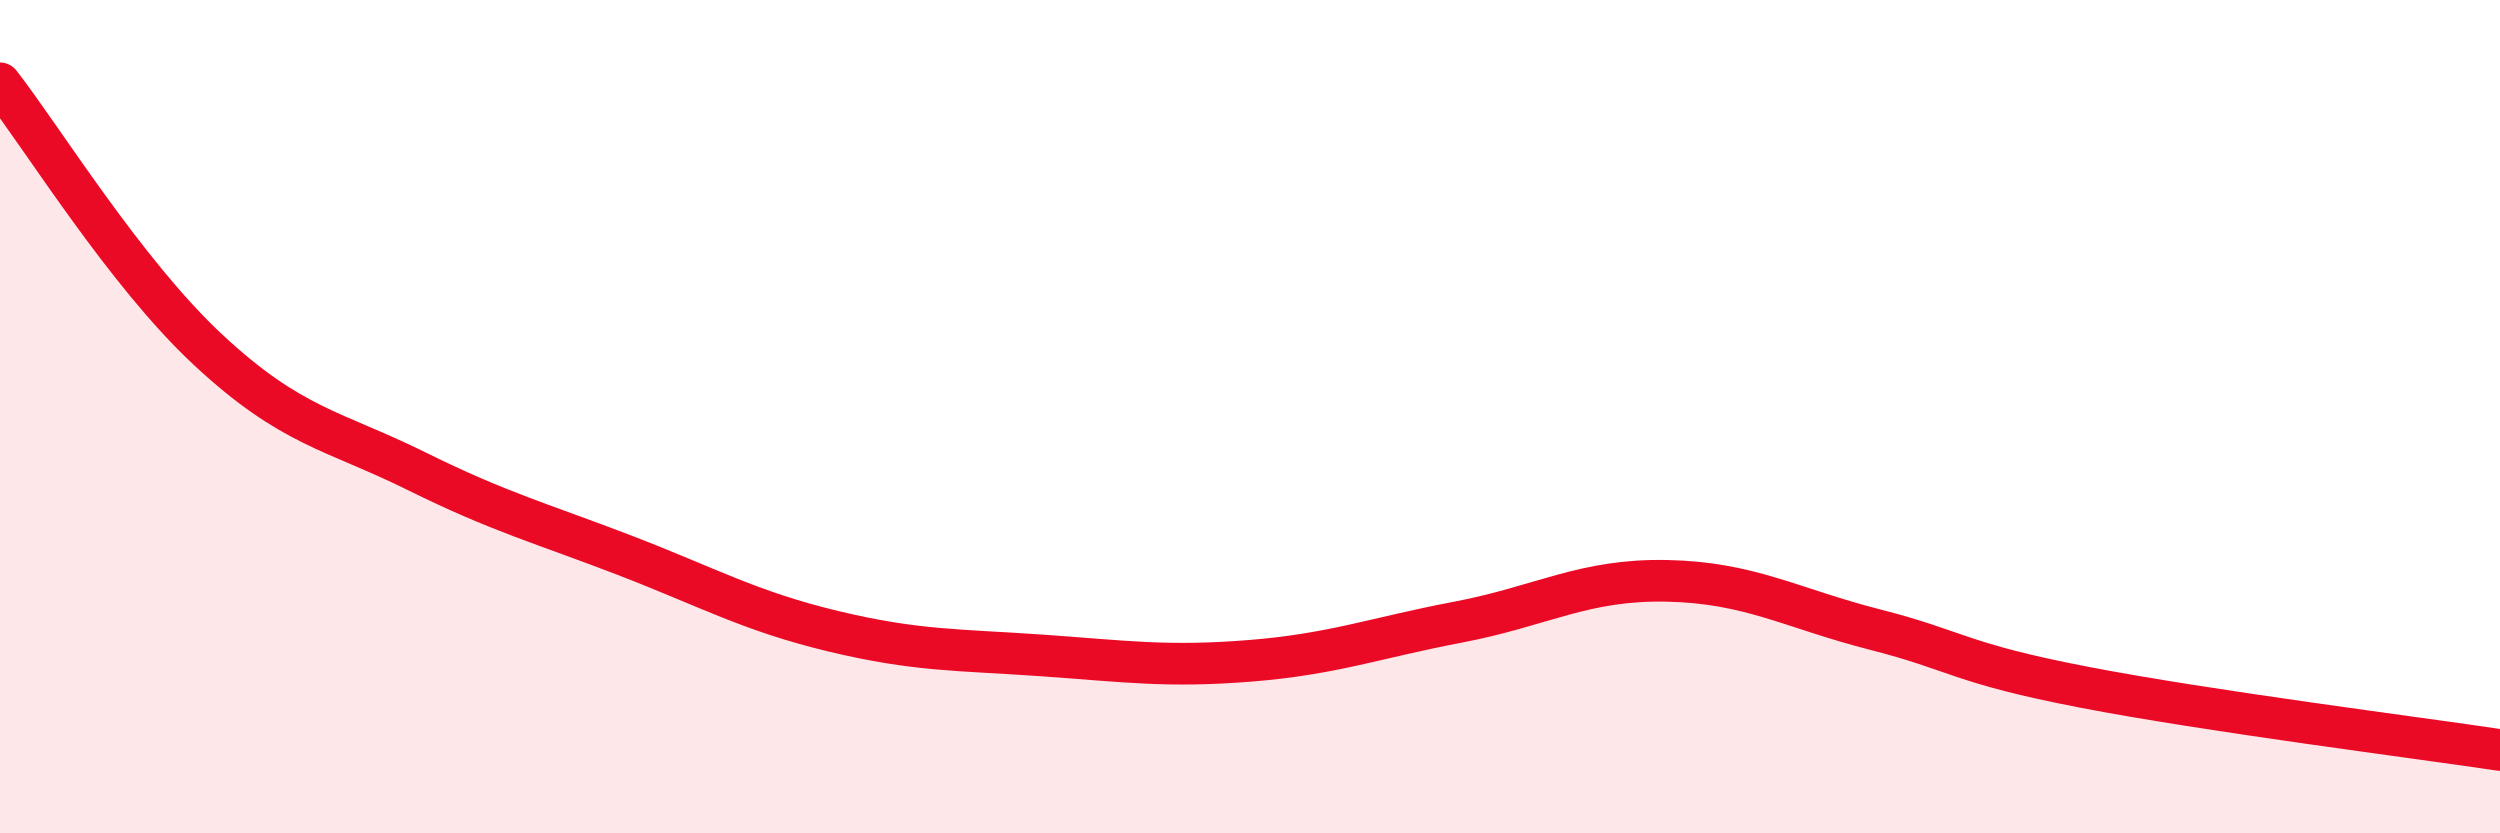
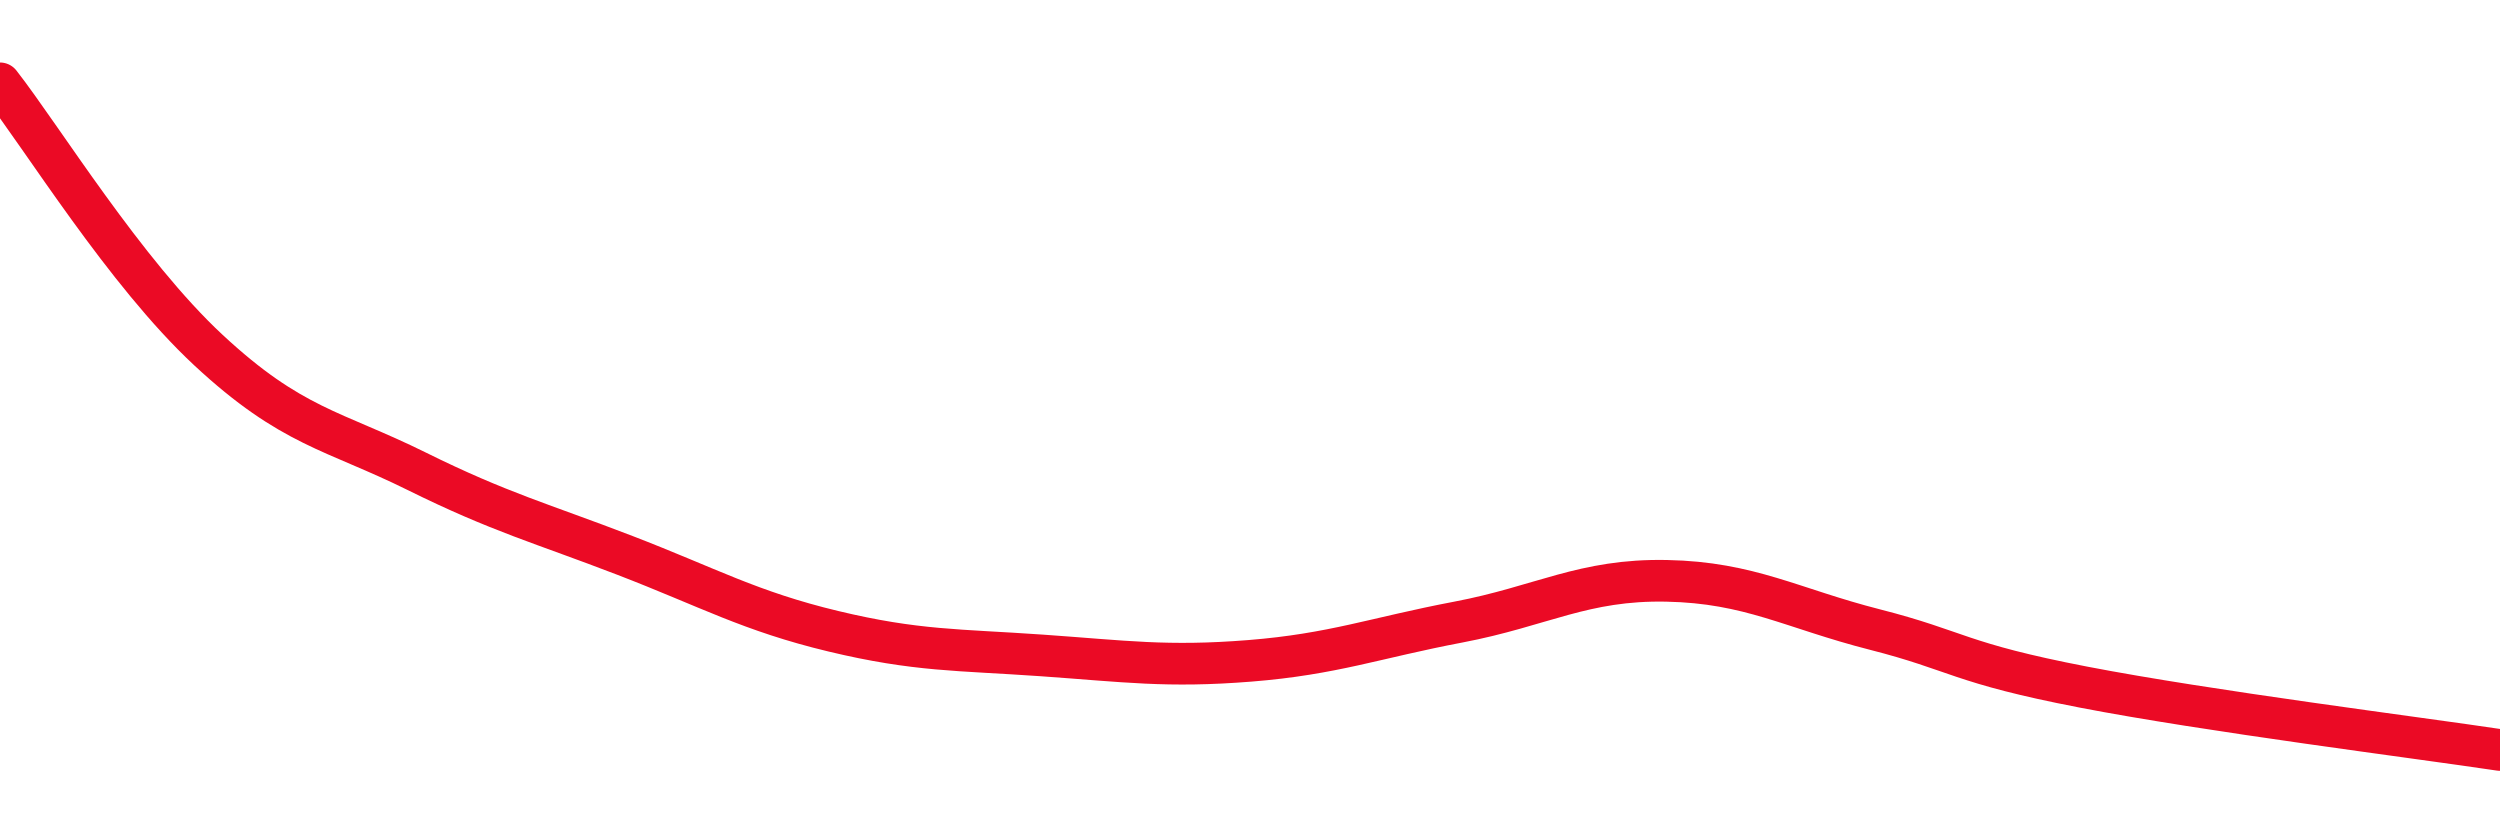
<svg xmlns="http://www.w3.org/2000/svg" width="60" height="20" viewBox="0 0 60 20">
-   <path d="M 0,2 C 1,3.28 3,6.54 5,8.4 C 7,10.26 8,10.32 10,11.31 C 12,12.3 13,12.56 15,13.33 C 17,14.1 18,14.67 20,15.15 C 22,15.63 23,15.59 25,15.73 C 27,15.87 28,16.02 30,15.86 C 32,15.7 33,15.31 35,14.93 C 37,14.55 38,13.9 40,13.94 C 42,13.98 43,14.6 45,15.11 C 47,15.62 47,15.91 50,16.49 C 53,17.07 58,17.7 60,18L60 20L0 20Z" fill="#EB0A25" opacity="0.1" stroke-linecap="round" stroke-linejoin="round" />
  <path d="M 0,2 C 1,3.28 3,6.54 5,8.4 C 7,10.26 8,10.32 10,11.31 C 12,12.3 13,12.56 15,13.33 C 17,14.1 18,14.67 20,15.15 C 22,15.63 23,15.59 25,15.73 C 27,15.87 28,16.02 30,15.86 C 32,15.7 33,15.31 35,14.93 C 37,14.55 38,13.9 40,13.94 C 42,13.98 43,14.6 45,15.11 C 47,15.62 47,15.91 50,16.49 C 53,17.07 58,17.7 60,18" stroke="#EB0A25" stroke-width="1" fill="none" stroke-linecap="round" stroke-linejoin="round" />
</svg>